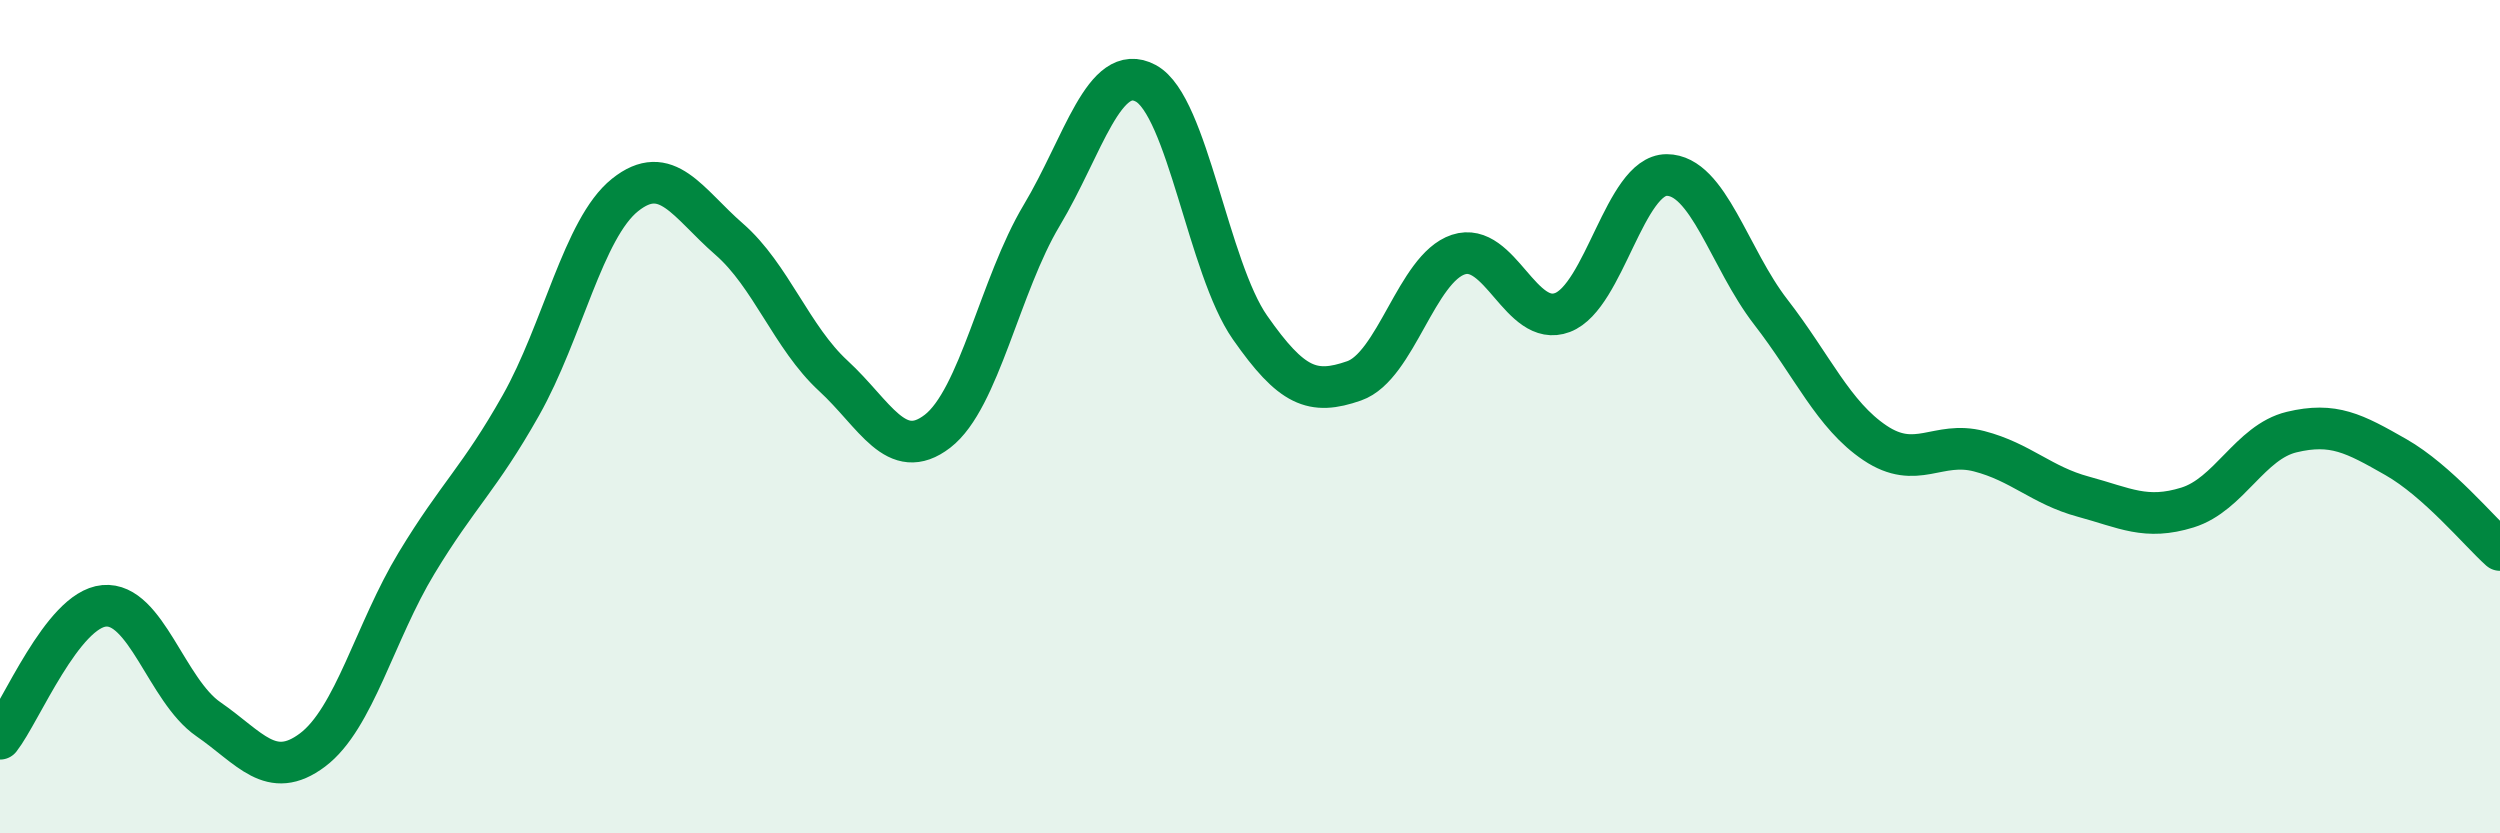
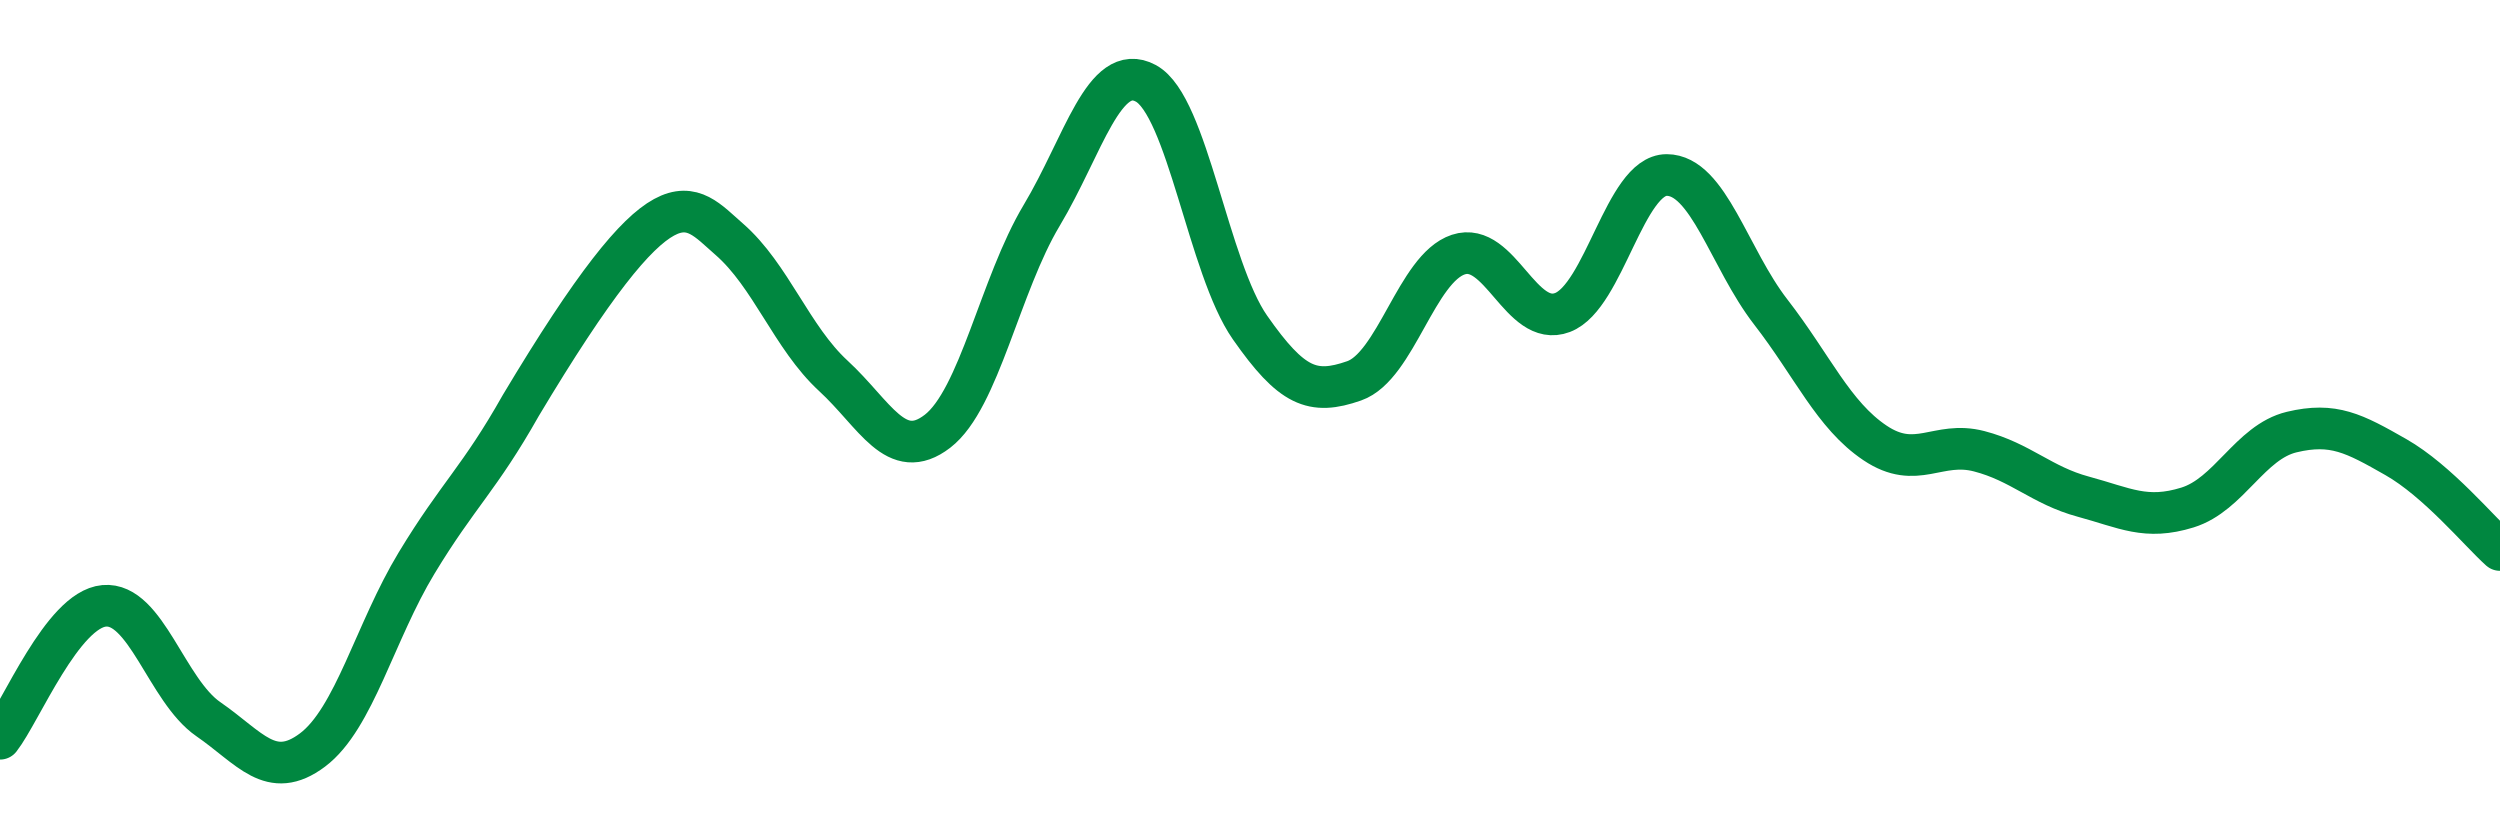
<svg xmlns="http://www.w3.org/2000/svg" width="60" height="20" viewBox="0 0 60 20">
-   <path d="M 0,17.73 C 0.5,17.09 1.5,14.63 2.5,14.54 C 3.5,14.45 4,16.57 5,17.26 C 6,17.95 6.5,18.75 7.5,18 C 8.5,17.25 9,15.16 10,13.51 C 11,11.86 11.5,11.5 12.5,9.73 C 13.5,7.96 14,5.48 15,4.68 C 16,3.88 16.5,4.87 17.5,5.74 C 18.5,6.61 19,8.1 20,9.02 C 21,9.94 21.5,11.12 22.5,10.35 C 23.5,9.58 24,6.84 25,5.17 C 26,3.5 26.5,1.46 27.5,2 C 28.5,2.54 29,6.43 30,7.86 C 31,9.29 31.5,9.49 32.5,9.14 C 33.5,8.79 34,6.44 35,6.11 C 36,5.78 36.5,7.88 37.5,7.5 C 38.5,7.12 39,4.2 40,4.2 C 41,4.2 41.5,6.2 42.5,7.49 C 43.5,8.78 44,9.96 45,10.63 C 46,11.3 46.5,10.57 47.5,10.83 C 48.5,11.09 49,11.65 50,11.92 C 51,12.19 51.5,12.49 52.5,12.18 C 53.5,11.87 54,10.61 55,10.37 C 56,10.13 56.5,10.4 57.5,10.97 C 58.5,11.54 59.5,12.75 60,13.2L60 20L0 20Z" fill="#008740" opacity="0.1" stroke-linecap="round" stroke-linejoin="round" />
-   <path d="M 0,17.73 C 0.5,17.09 1.5,14.63 2.5,14.54 C 3.5,14.45 4,16.57 5,17.26 C 6,17.95 6.5,18.75 7.5,18 C 8.5,17.25 9,15.16 10,13.51 C 11,11.86 11.5,11.5 12.5,9.73 C 13.5,7.96 14,5.48 15,4.68 C 16,3.88 16.5,4.87 17.5,5.74 C 18.5,6.61 19,8.1 20,9.02 C 21,9.94 21.5,11.12 22.5,10.35 C 23.5,9.58 24,6.84 25,5.17 C 26,3.5 26.5,1.46 27.5,2 C 28.5,2.54 29,6.43 30,7.86 C 31,9.29 31.5,9.49 32.5,9.14 C 33.5,8.79 34,6.44 35,6.11 C 36,5.78 36.5,7.88 37.5,7.5 C 38.5,7.12 39,4.2 40,4.2 C 41,4.2 41.5,6.2 42.5,7.49 C 43.5,8.78 44,9.96 45,10.63 C 46,11.3 46.5,10.57 47.5,10.83 C 48.5,11.09 49,11.65 50,11.92 C 51,12.19 51.5,12.49 52.5,12.18 C 53.5,11.87 54,10.61 55,10.37 C 56,10.13 56.5,10.4 57.5,10.97 C 58.5,11.54 59.5,12.75 60,13.2" stroke="#008740" stroke-width="1" fill="none" stroke-linecap="round" stroke-linejoin="round" />
+   <path d="M 0,17.73 C 0.5,17.09 1.5,14.63 2.5,14.54 C 3.5,14.45 4,16.57 5,17.26 C 6,17.95 6.5,18.75 7.5,18 C 8.5,17.25 9,15.16 10,13.51 C 11,11.86 11.5,11.5 12.5,9.73 C 16,3.88 16.5,4.87 17.5,5.74 C 18.5,6.61 19,8.1 20,9.02 C 21,9.94 21.5,11.12 22.5,10.35 C 23.5,9.58 24,6.84 25,5.17 C 26,3.5 26.5,1.46 27.5,2 C 28.5,2.54 29,6.43 30,7.86 C 31,9.29 31.5,9.49 32.5,9.14 C 33.5,8.79 34,6.44 35,6.11 C 36,5.78 36.5,7.88 37.5,7.5 C 38.5,7.12 39,4.2 40,4.2 C 41,4.2 41.5,6.2 42.5,7.49 C 43.5,8.78 44,9.96 45,10.63 C 46,11.3 46.5,10.57 47.5,10.83 C 48.5,11.09 49,11.65 50,11.92 C 51,12.19 51.5,12.49 52.5,12.18 C 53.5,11.87 54,10.61 55,10.37 C 56,10.13 56.5,10.4 57.5,10.97 C 58.5,11.54 59.5,12.75 60,13.2" stroke="#008740" stroke-width="1" fill="none" stroke-linecap="round" stroke-linejoin="round" />
</svg>